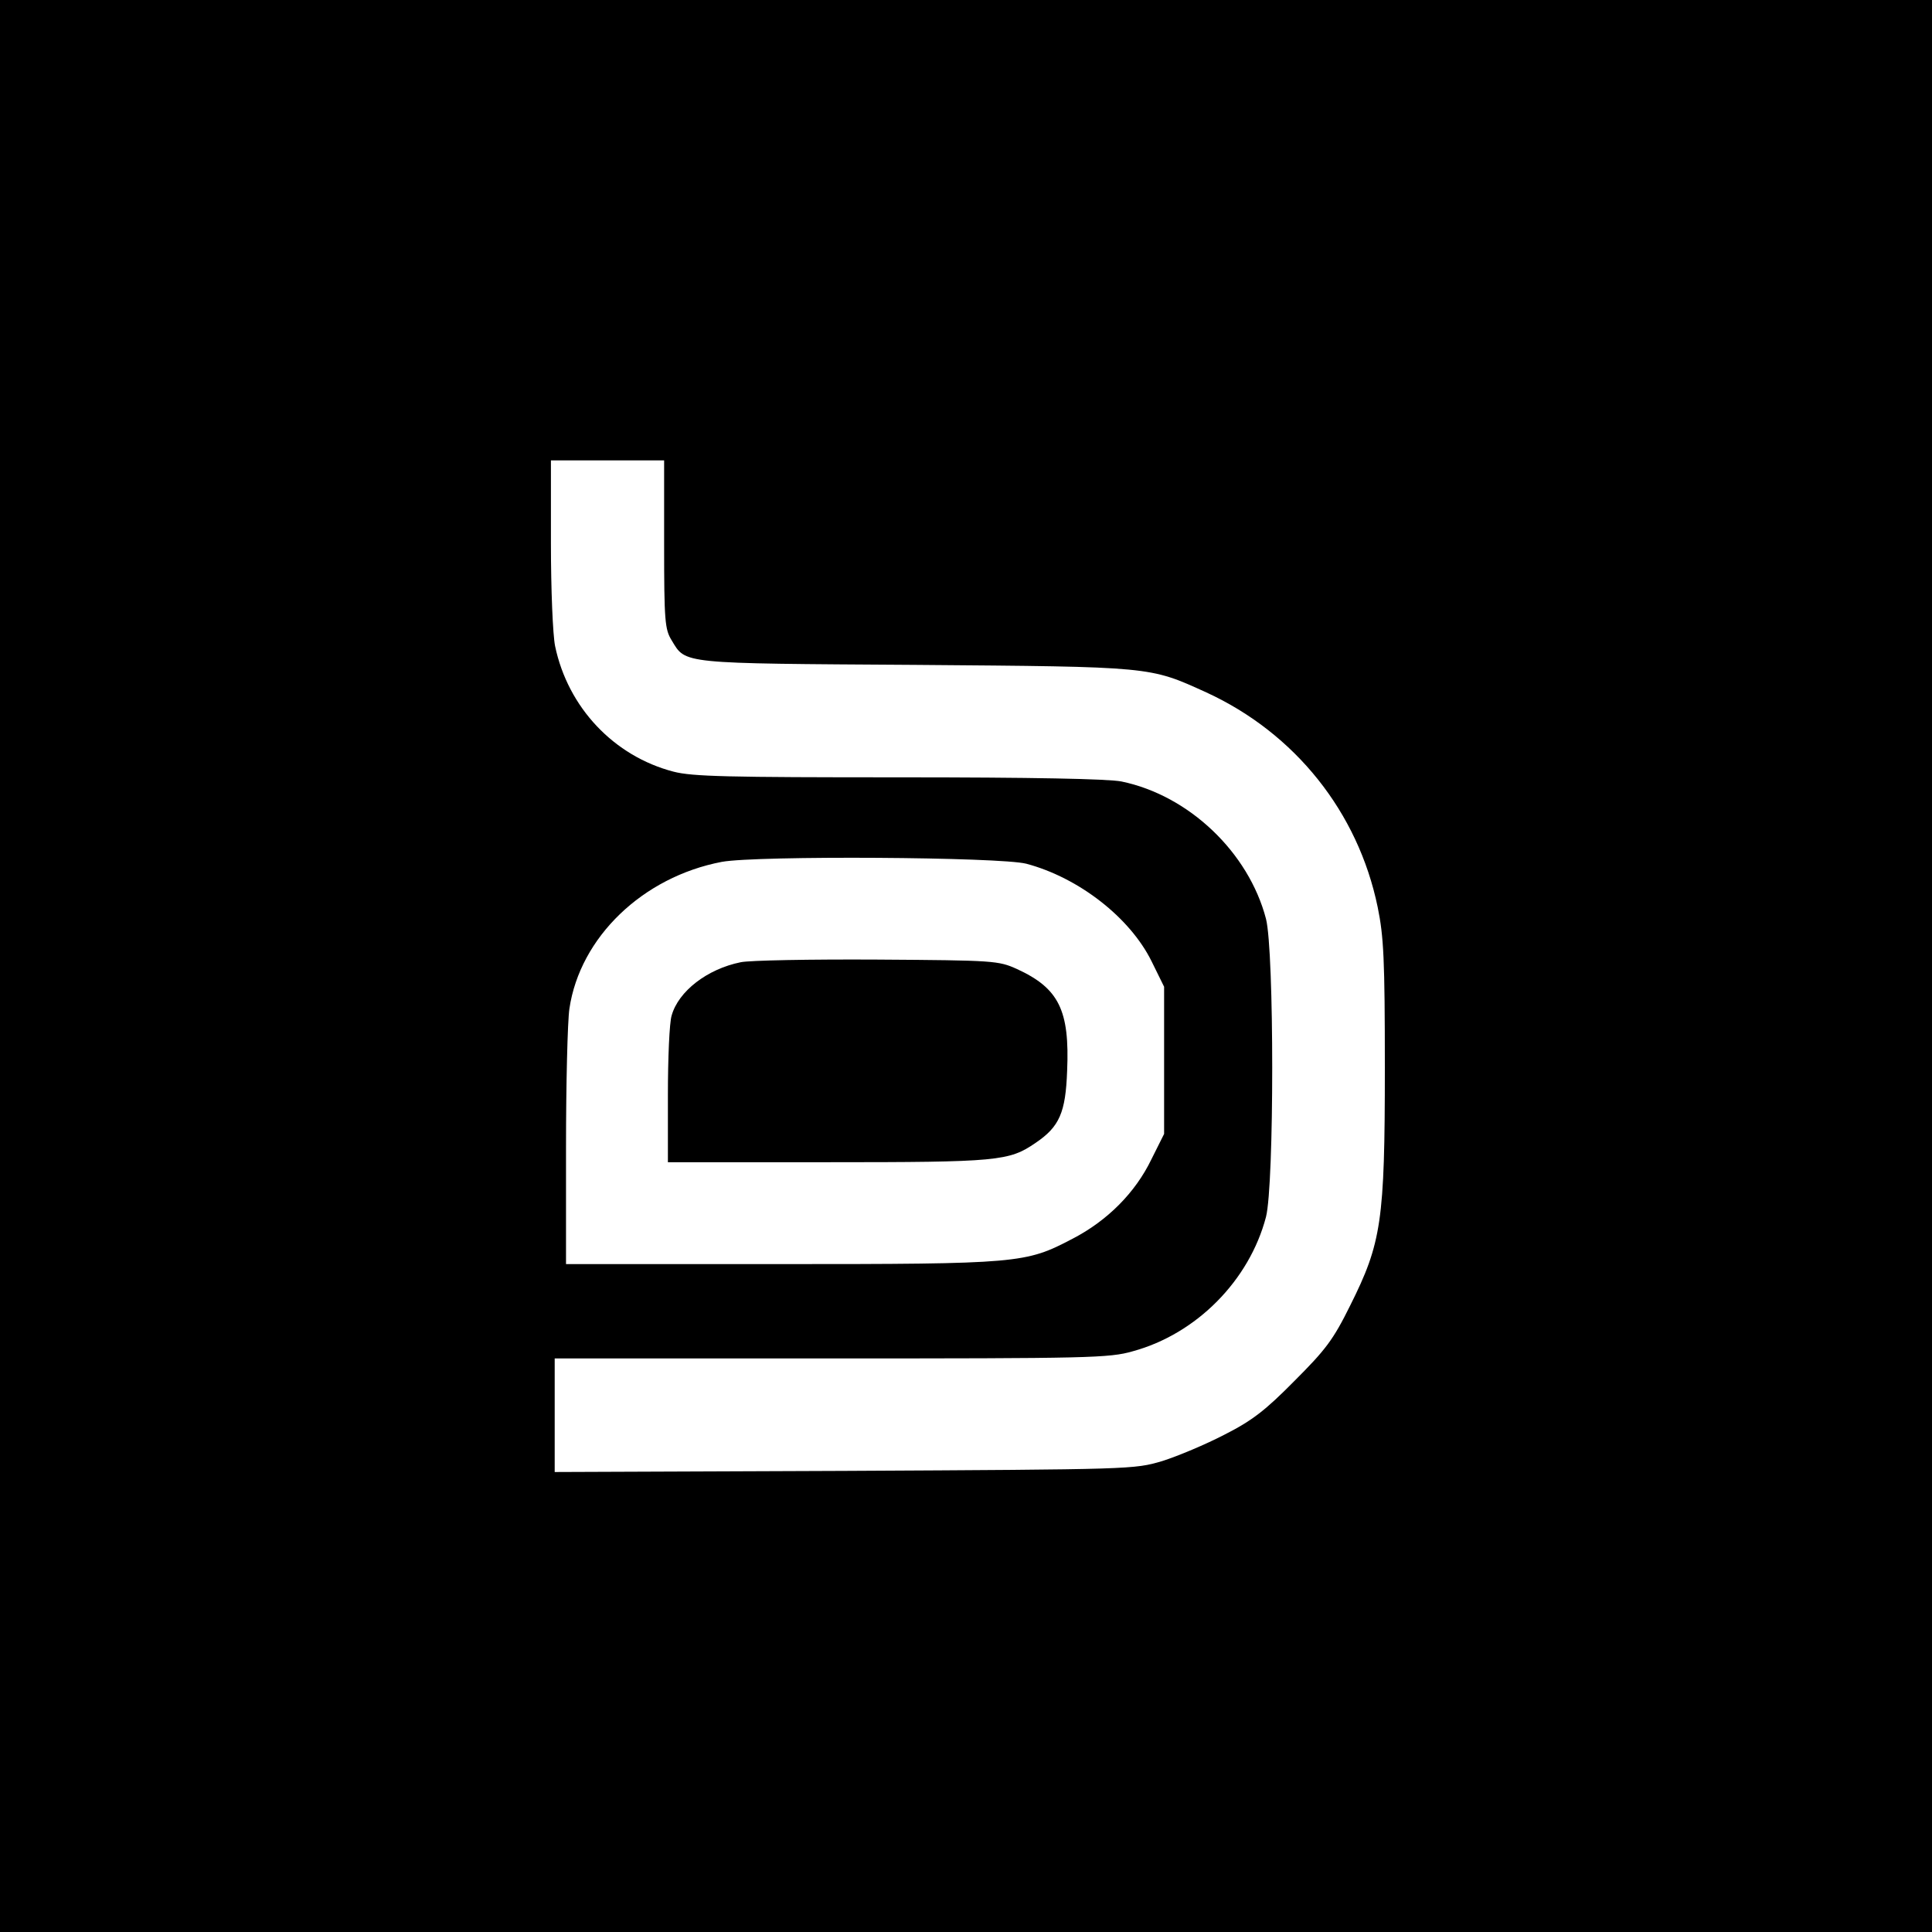
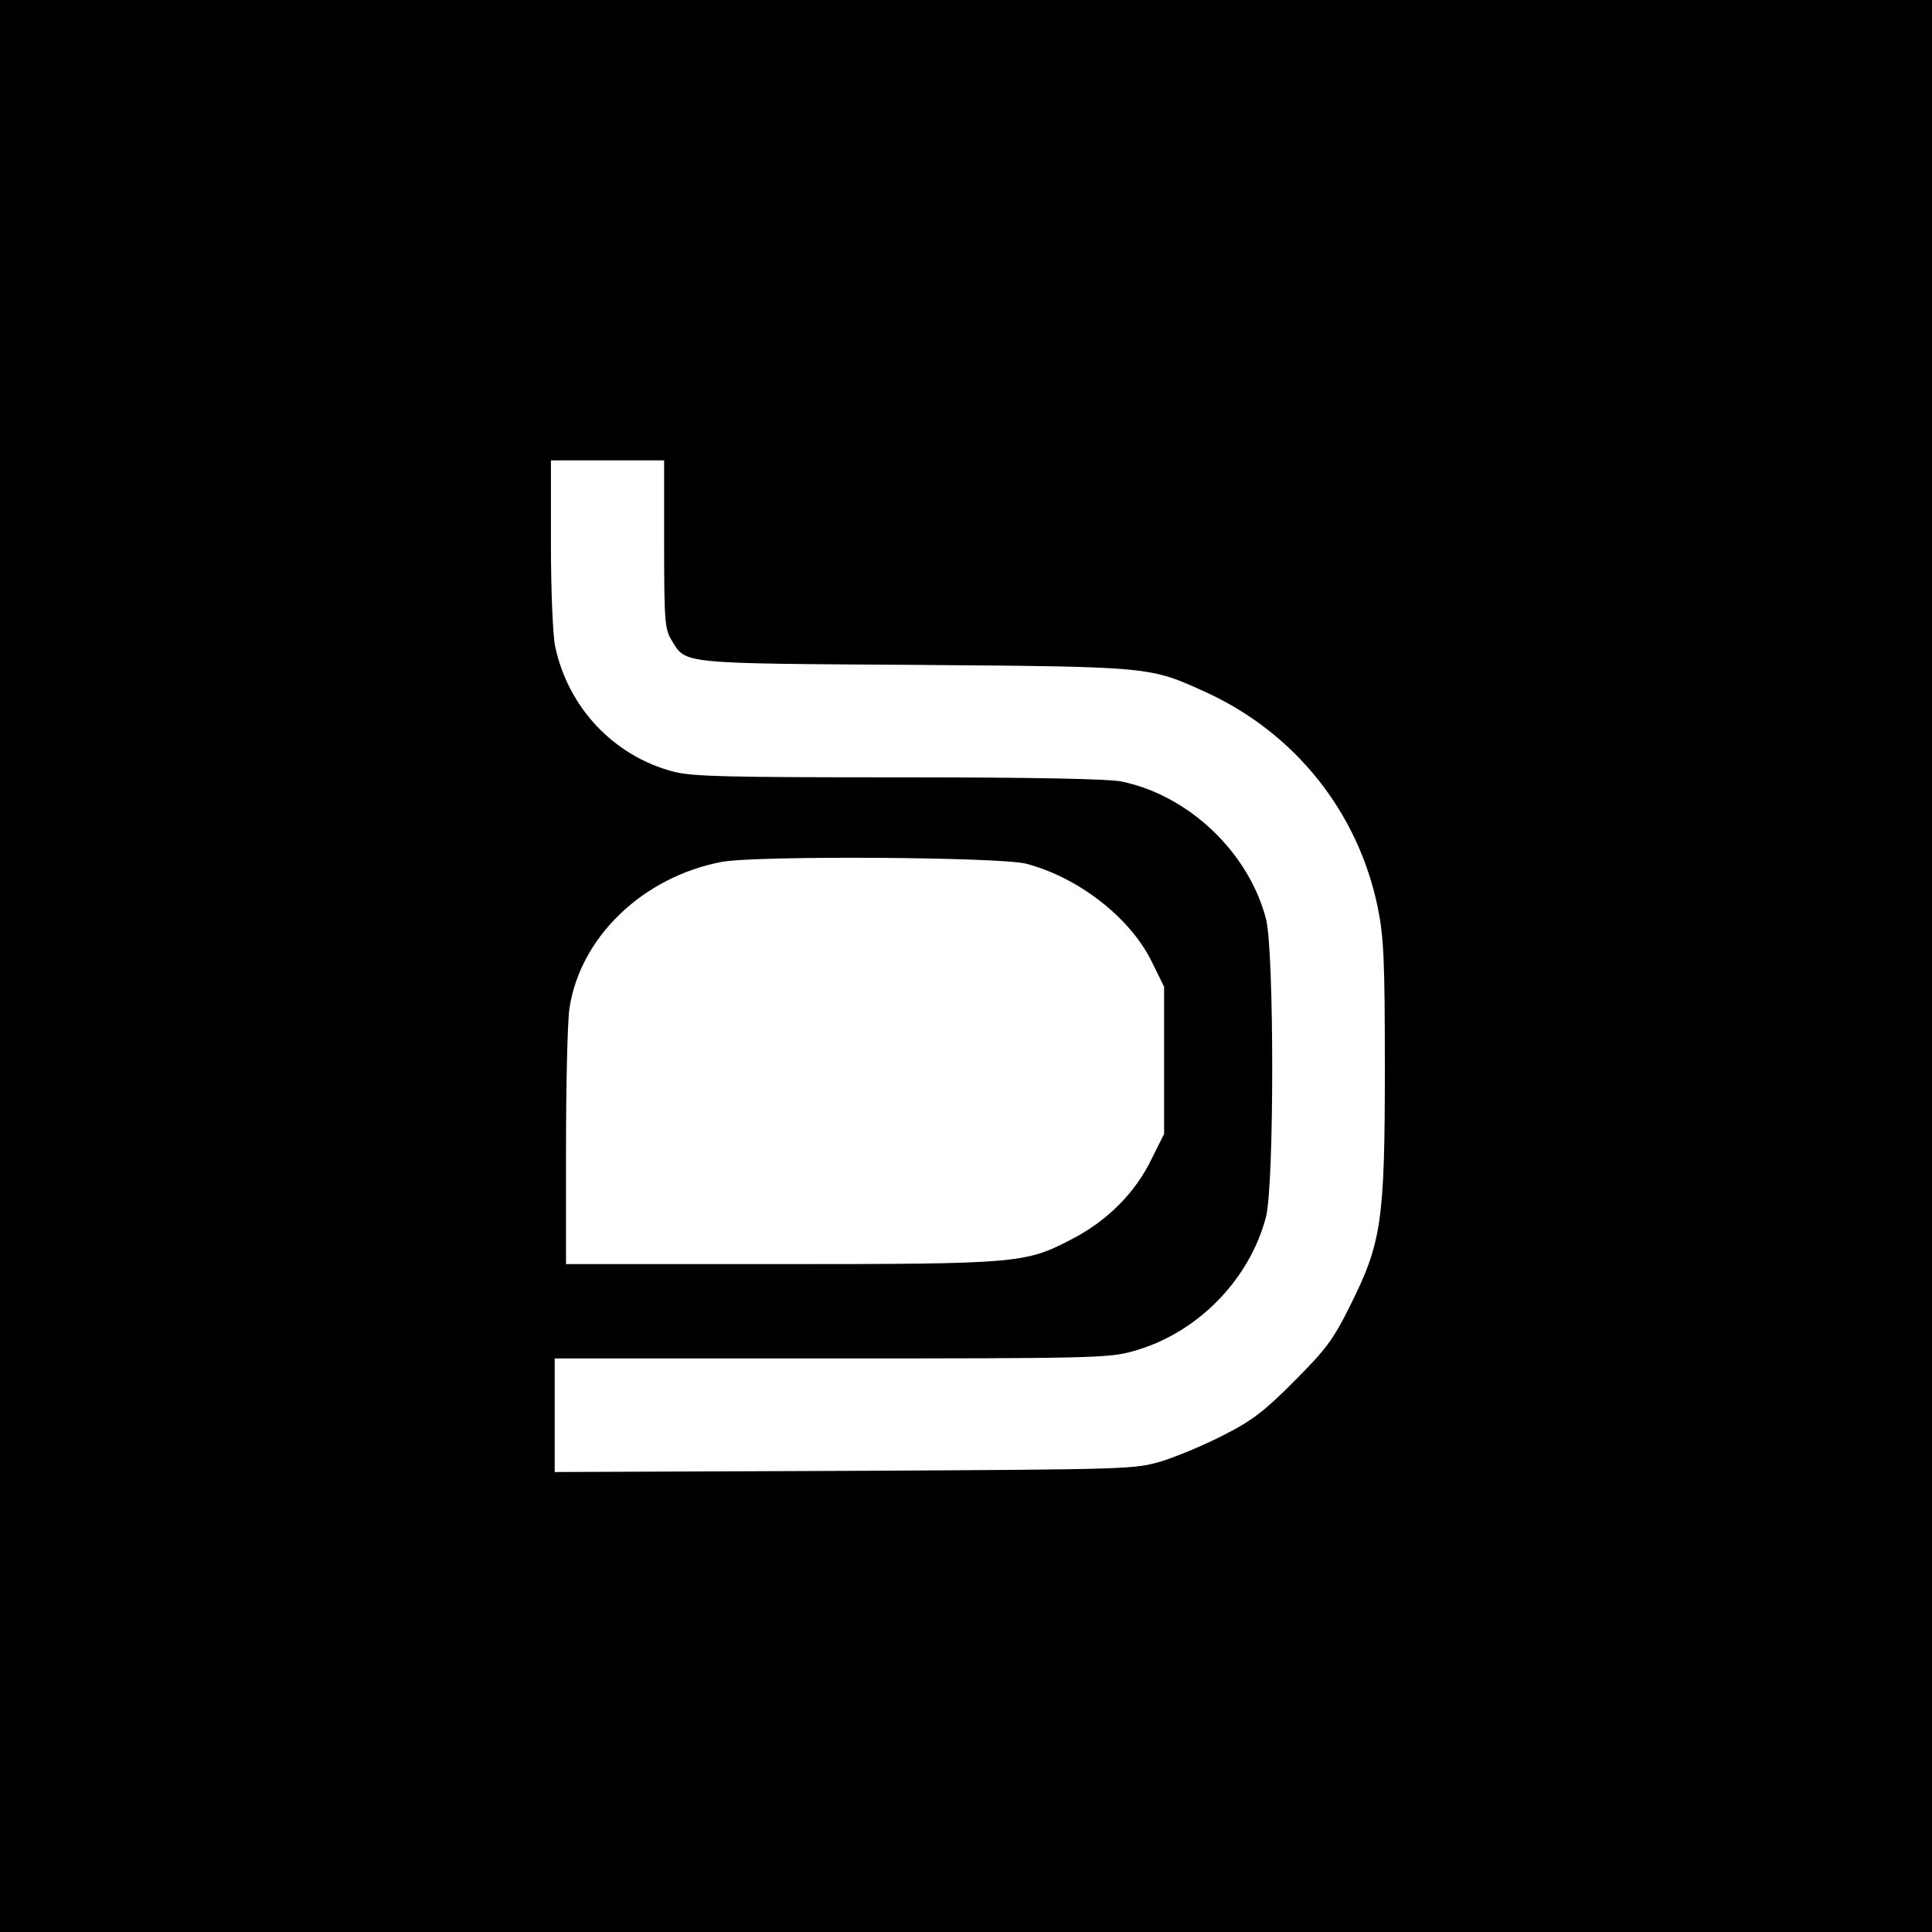
<svg xmlns="http://www.w3.org/2000/svg" version="1.0" width="512pt" height="512pt" viewBox="0 0 512 512" preserveAspectRatio="xMidYMid meet">
  <g transform="translate(0,512) scale(0.1,-0.1)" fill="#000000" stroke="none">
    <path d="M0 2560 l0 -2560 2560 0 2560 0 0 2560 0 2560 -2560 0 -2560 0 0 -2560z m1760 1118 c0 -204 2 -226 20 -255 38 -63 20 -61 646 -65 630 -5 619 -4 771 -73 235 -108 402 -317 454 -569 16 -78 19 -138 19 -426 0 -407 -9 -464 -92 -630 -45 -91 -65 -117 -148 -200 -77 -78 -112 -105 -185 -142 -50 -26 -124 -57 -165 -70 -75 -22 -77 -22 -842 -26 l-768 -3 0 151 0 150 733 0 c683 0 737 1 799 19 169 46 309 188 353 356 22 86 22 704 0 790 -46 176 -204 327 -383 364 -35 7 -237 11 -590 11 -452 0 -547 2 -597 15 -158 41 -280 170 -314 333 -6 30 -11 149 -11 272 l0 220 150 0 150 0 0 -222z m960 -847 c139 -37 275 -143 332 -259 l33 -67 0 -195 0 -195 -34 -68 c-42 -87 -116 -162 -209 -210 -124 -65 -140 -67 -774 -67 l-568 0 0 308 c0 169 4 335 9 369 28 189 194 349 404 389 93 17 738 13 807 -5z" />
-     <path d="M1963 2570 c-89 -18 -165 -77 -183 -141 -6 -18 -10 -114 -10 -211 l0 -178 423 0 c453 0 481 3 551 51 64 43 80 81 84 191 7 161 -22 219 -133 270 -49 22 -59 23 -370 25 -176 1 -339 -2 -362 -7z" />
  </g>
</svg>